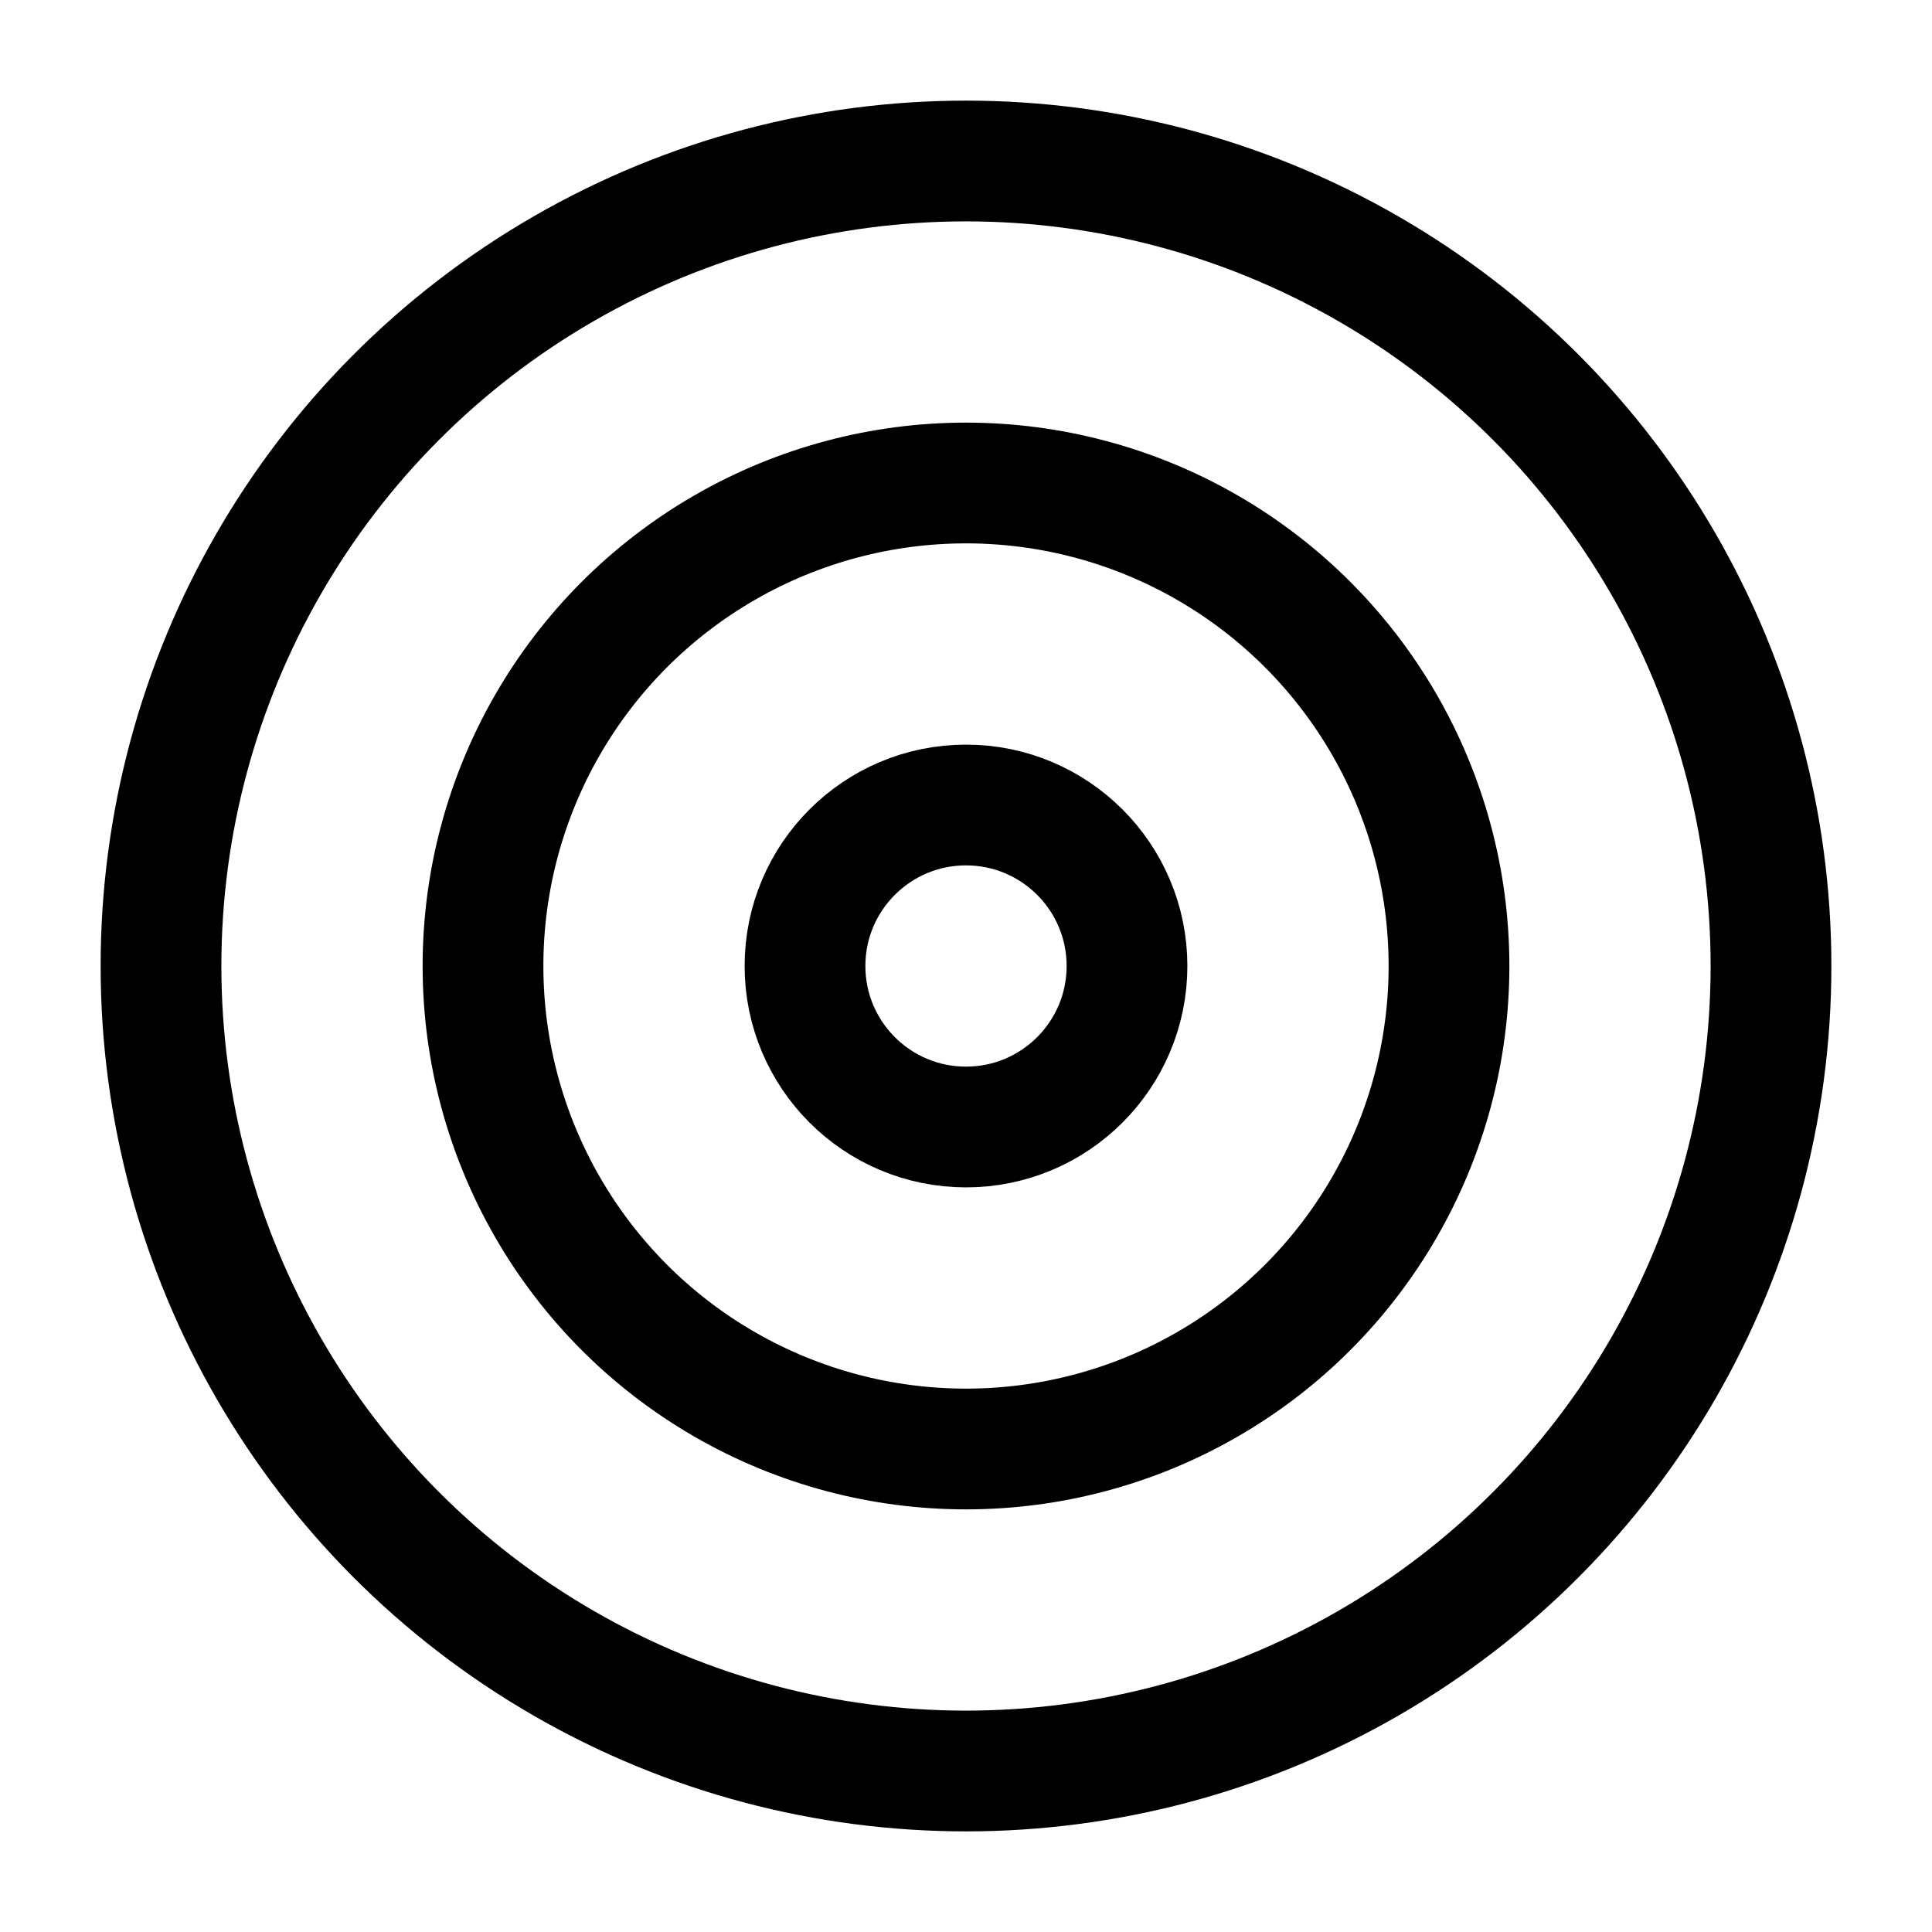
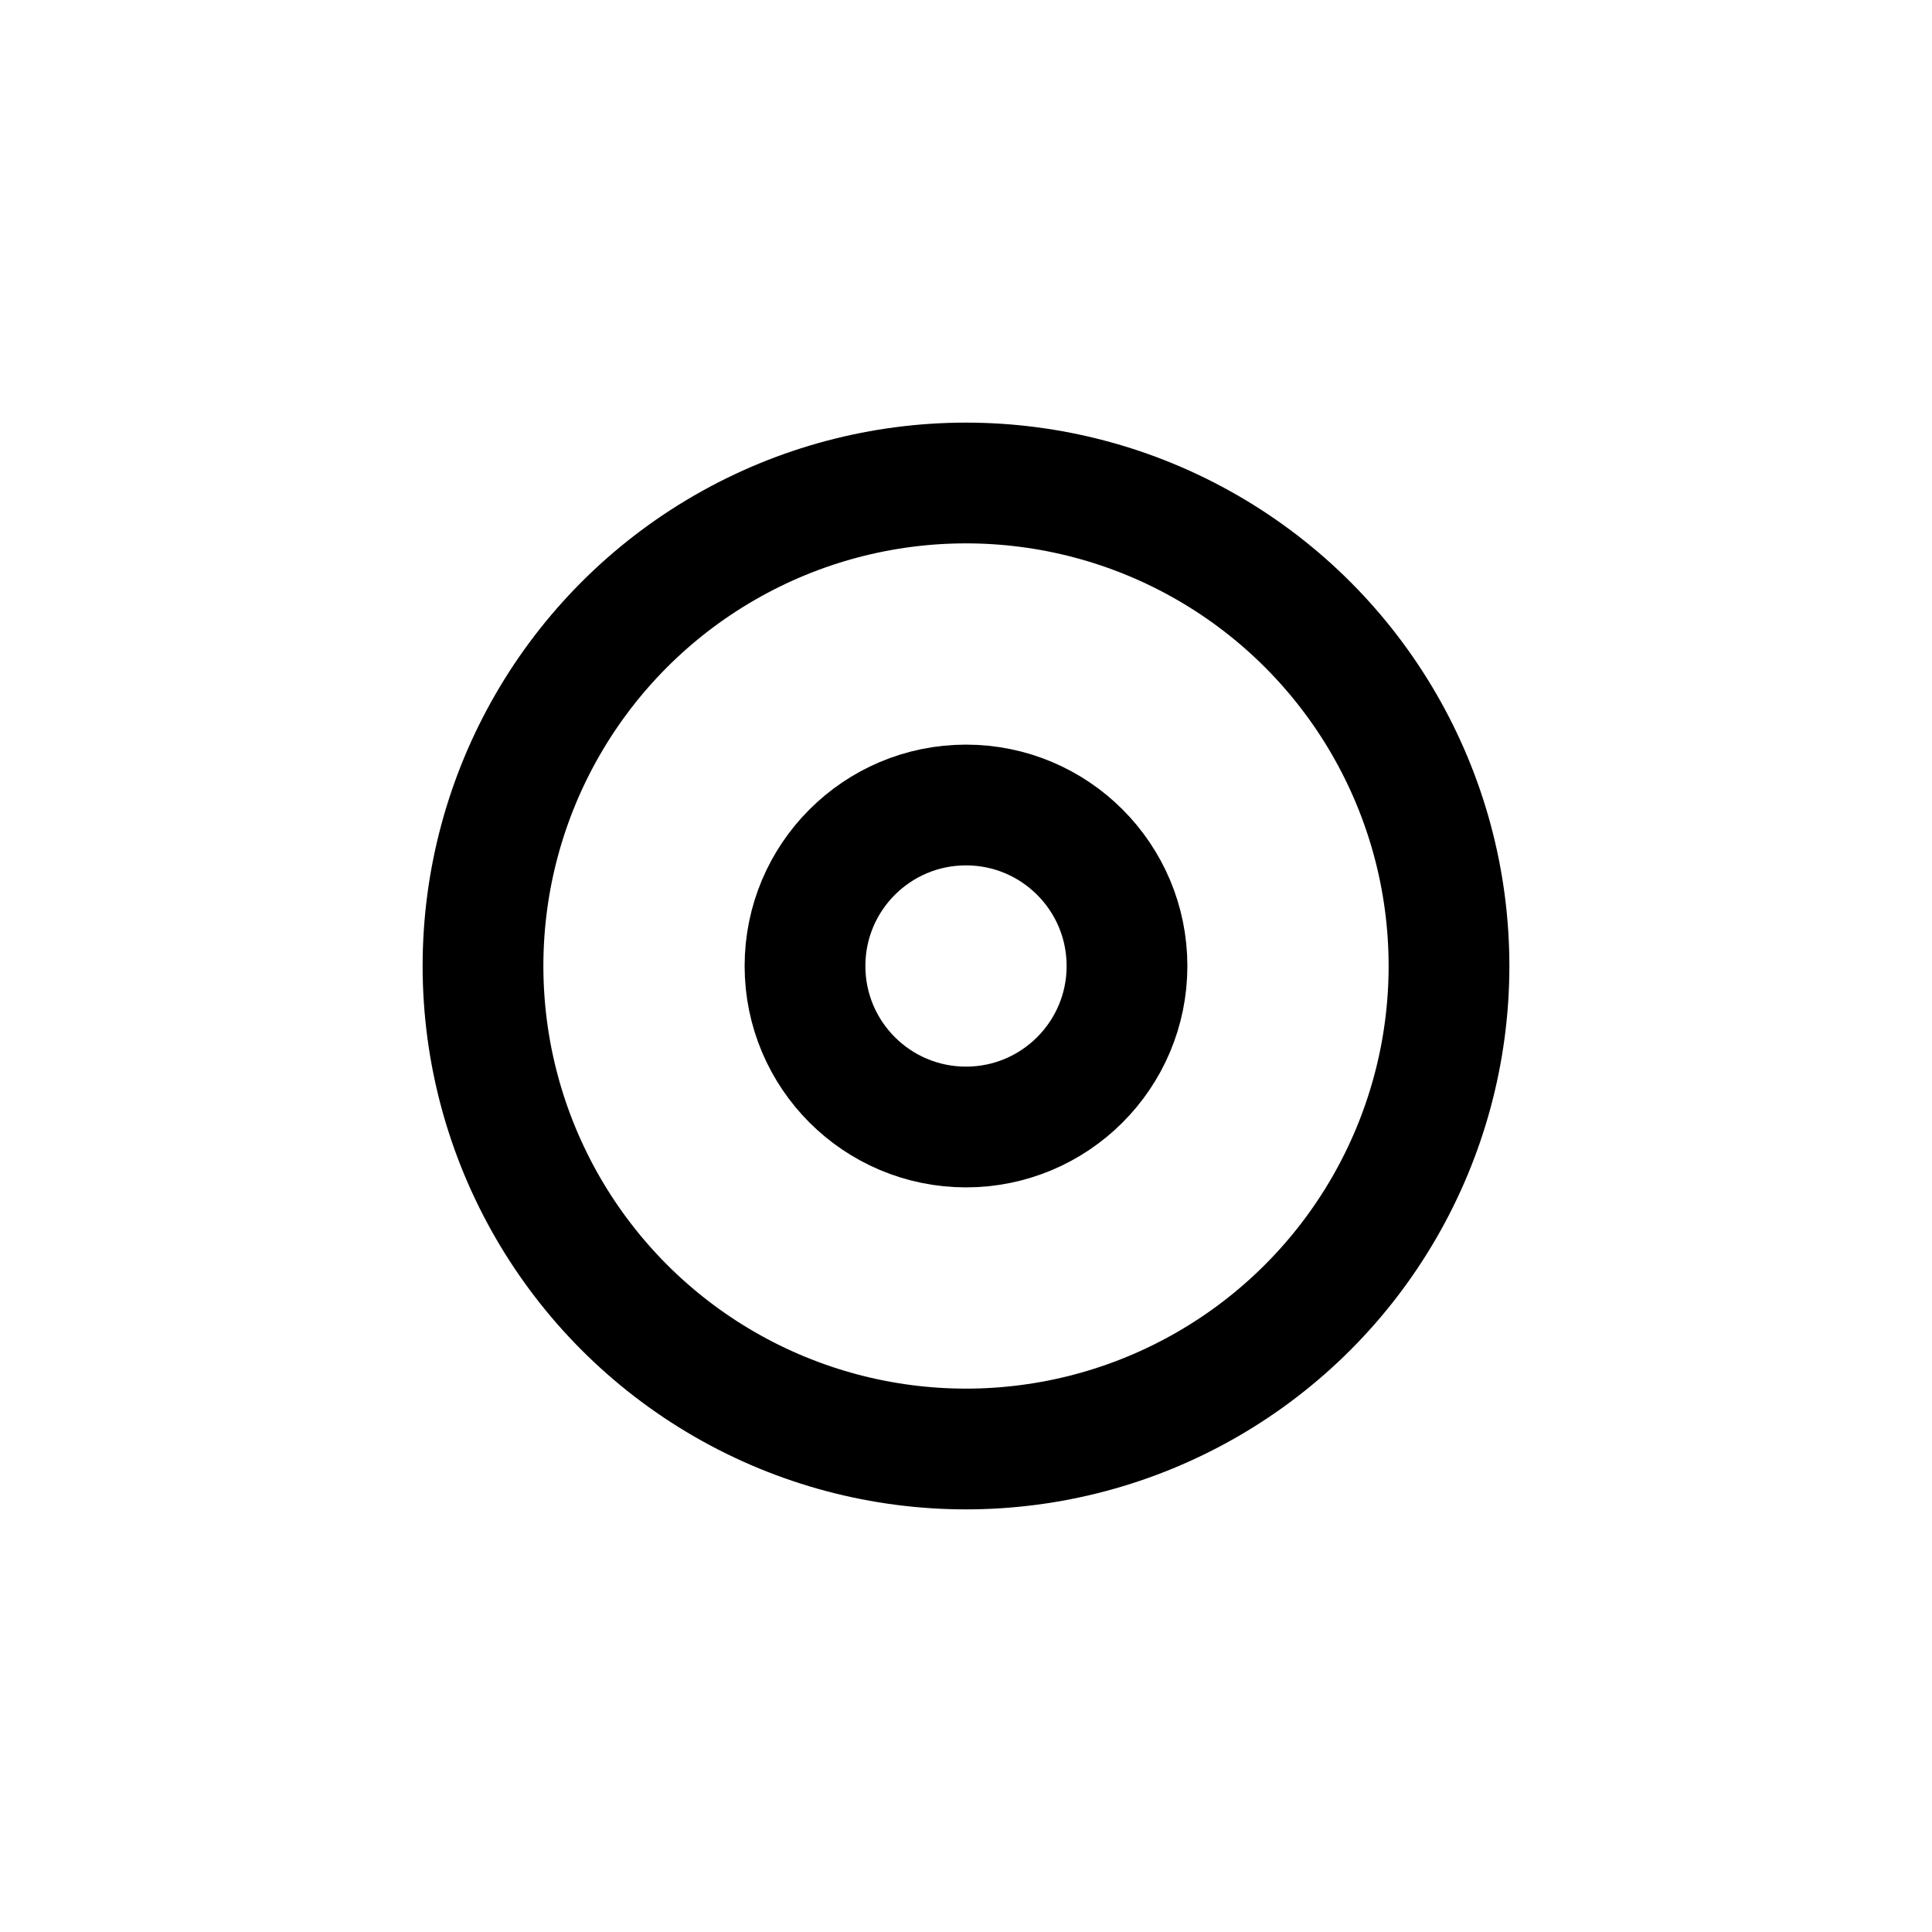
<svg xmlns="http://www.w3.org/2000/svg" width="100" height="100" viewBox="0 0 24 24" fill="none" stroke="currentColor" stroke-width="1.5" stroke-linecap="round" stroke-linejoin="round" class="feather feather-target">
-   <circle cx="12" cy="12" r="10" />
  <circle cx="12" cy="12" r="6" />
  <circle cx="12" cy="12" r="2" />
</svg>